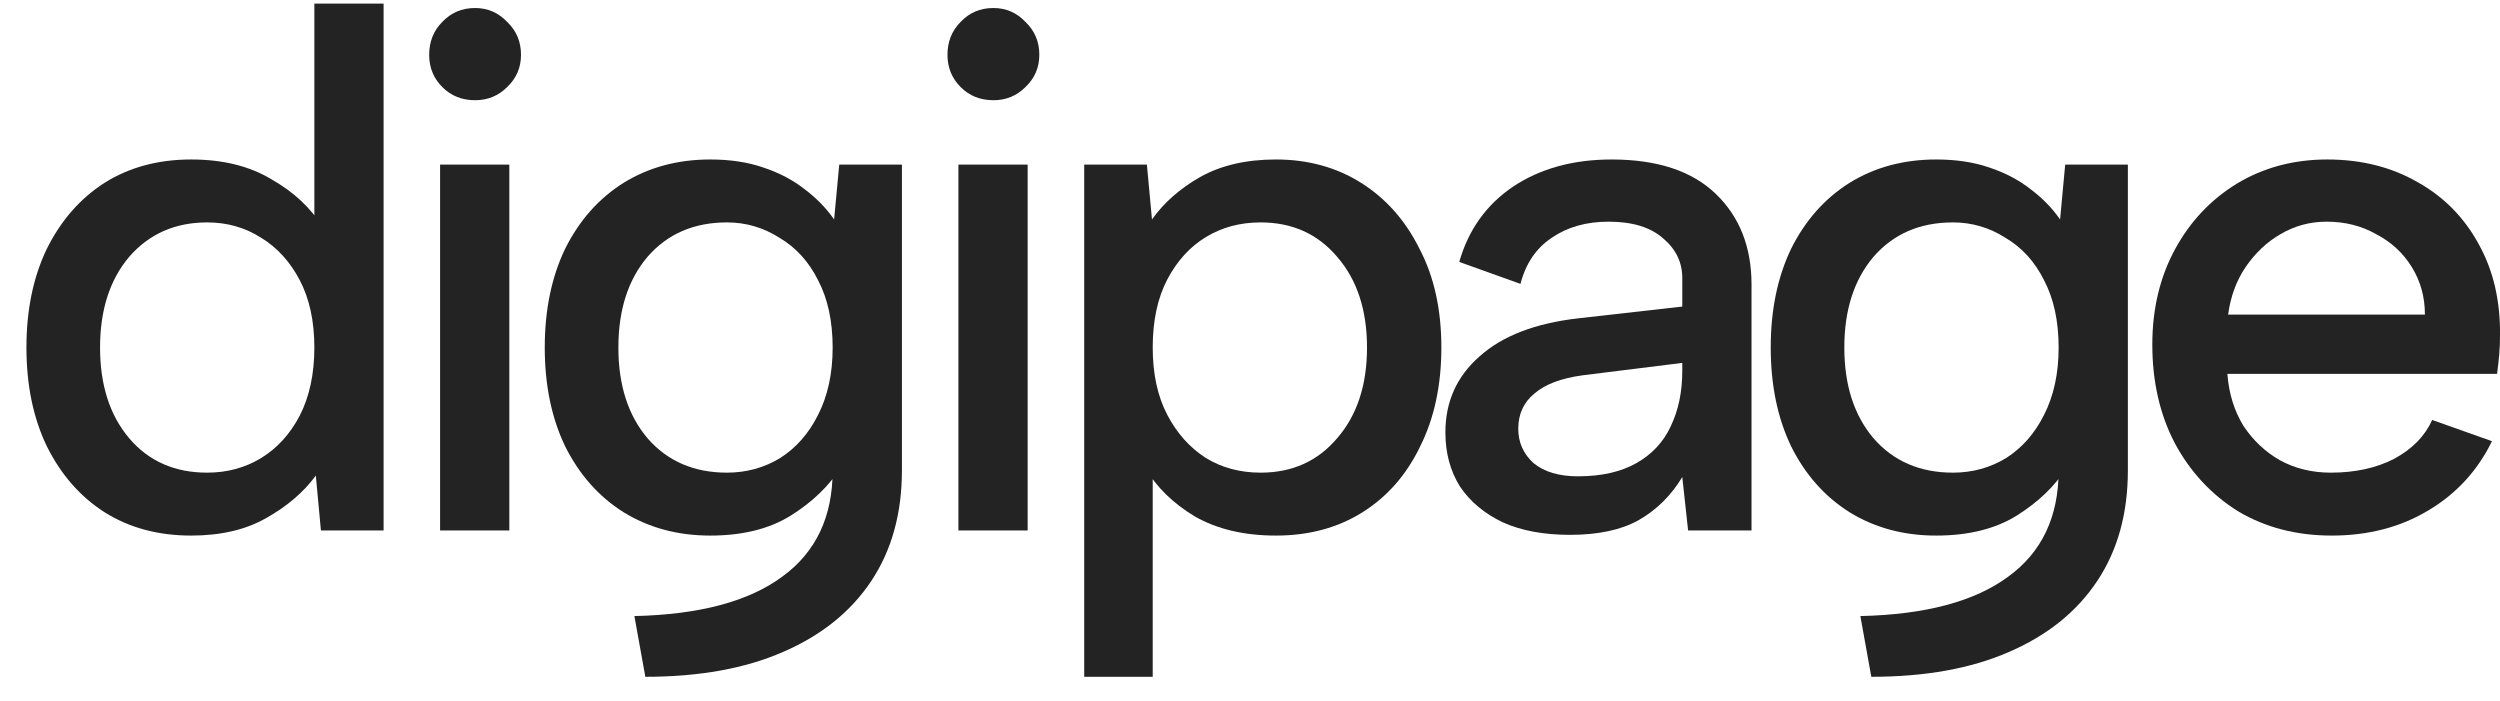
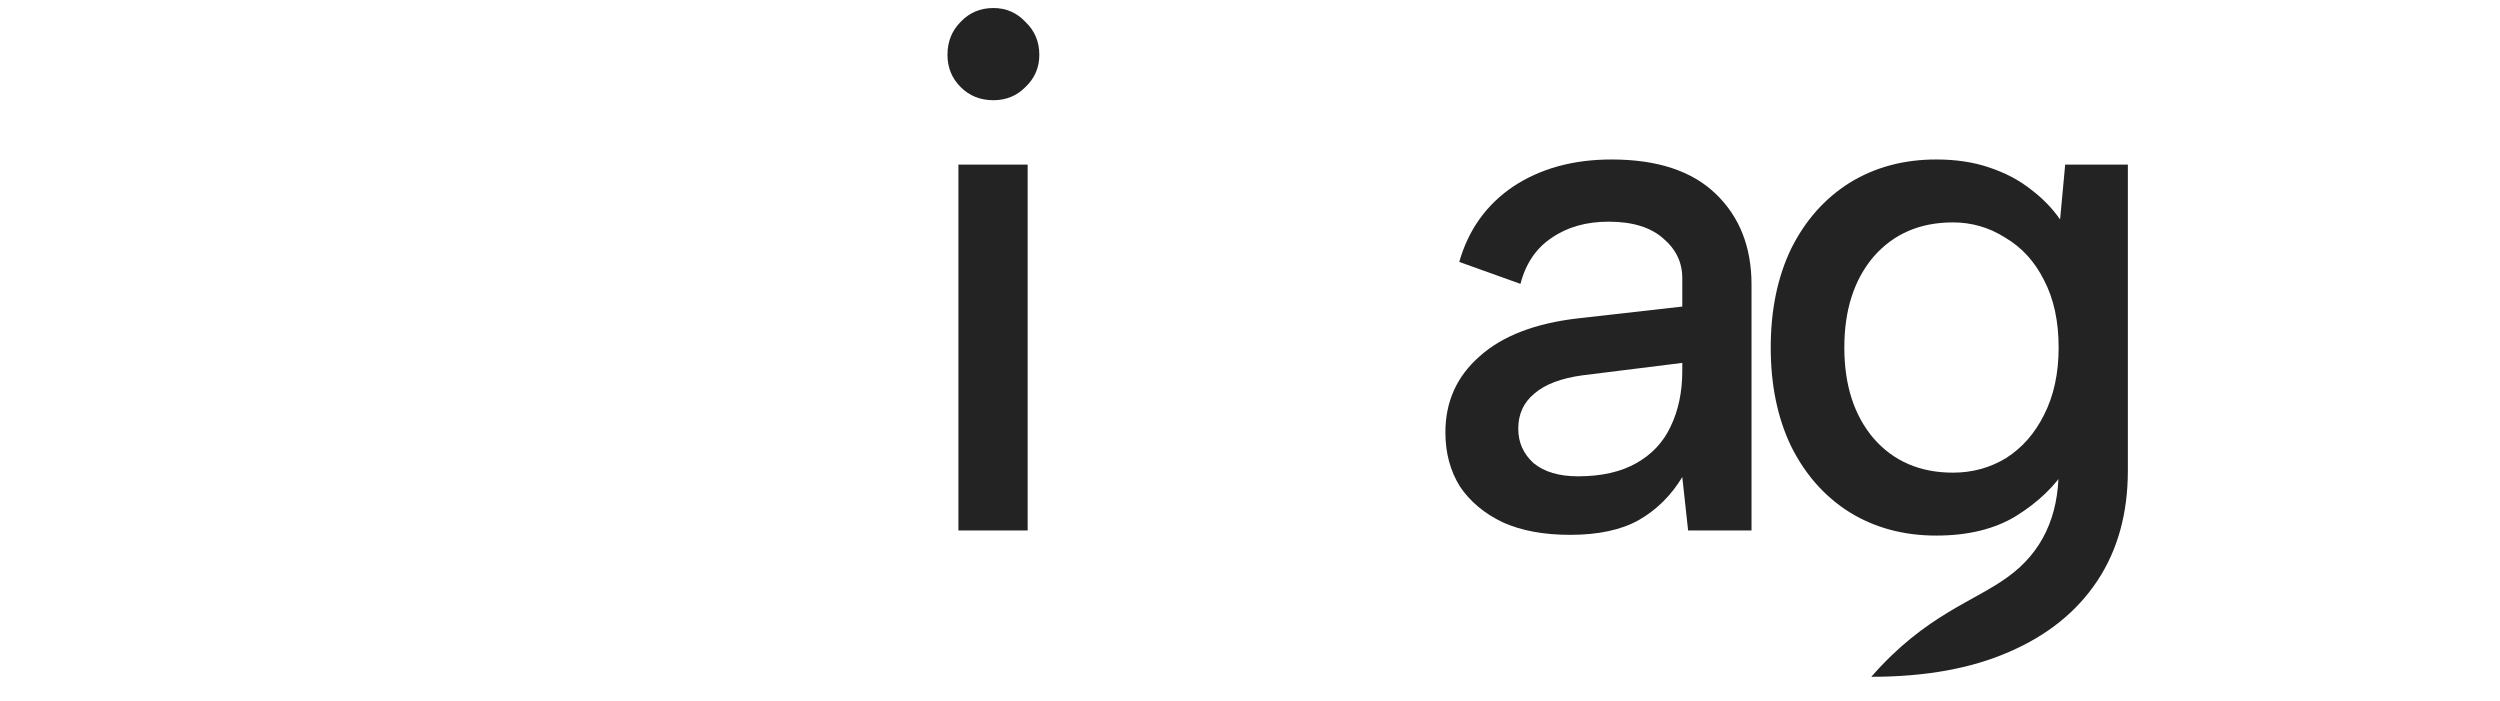
<svg xmlns="http://www.w3.org/2000/svg" width="82" height="23" viewBox="0 0 82 23" fill="none">
-   <path d="M10.574 7.439L10.311 7.511V0.119H12.582V17.399H10.526L10.359 15.599C9.96 16.143 9.418 16.607 8.733 16.991C8.063 17.375 7.243 17.567 6.27 17.567C5.187 17.567 4.238 17.311 3.425 16.799C2.628 16.287 1.999 15.567 1.537 14.639C1.09 13.711 0.867 12.631 0.867 11.399C0.867 10.167 1.09 9.087 1.537 8.159C1.999 7.231 2.628 6.511 3.425 5.999C4.238 5.487 5.187 5.231 6.27 5.231C7.306 5.231 8.183 5.447 8.9 5.879C9.633 6.295 10.191 6.815 10.574 7.439ZM3.282 11.399C3.282 12.631 3.601 13.623 4.238 14.375C4.876 15.127 5.728 15.503 6.796 15.503C7.45 15.503 8.04 15.343 8.566 15.023C9.091 14.703 9.514 14.239 9.833 13.631C10.151 13.007 10.311 12.263 10.311 11.399C10.311 10.535 10.151 9.799 9.833 9.191C9.514 8.583 9.091 8.119 8.566 7.799C8.04 7.463 7.45 7.295 6.796 7.295C5.744 7.295 4.892 7.671 4.238 8.423C3.601 9.175 3.282 10.167 3.282 11.399Z" fill="#232323" />
-   <path d="M14.435 5.399H16.706V17.399H14.435V5.399ZM15.583 3.287C15.152 3.287 14.794 3.143 14.507 2.855C14.22 2.567 14.077 2.215 14.077 1.799C14.077 1.367 14.22 1.007 14.507 0.719C14.794 0.415 15.152 0.263 15.583 0.263C15.997 0.263 16.348 0.415 16.635 0.719C16.938 1.007 17.089 1.367 17.089 1.799C17.089 2.215 16.938 2.567 16.635 2.855C16.348 3.143 15.997 3.287 15.583 3.287Z" fill="#232323" />
-   <path d="M27.527 5.399H29.583V15.431C29.583 16.839 29.248 18.047 28.579 19.055C27.909 20.063 26.945 20.839 25.686 21.383C24.442 21.927 22.936 22.199 21.167 22.199L20.808 20.207C22.944 20.159 24.562 19.727 25.662 18.911C26.762 18.111 27.311 16.951 27.311 15.431V15.311L27.574 15.335C27.192 15.943 26.642 16.471 25.925 16.919C25.224 17.351 24.347 17.567 23.295 17.567C22.227 17.567 21.279 17.311 20.45 16.799C19.637 16.287 19 15.567 18.537 14.639C18.091 13.711 17.868 12.631 17.868 11.399C17.868 10.167 18.091 9.087 18.537 8.159C19 7.231 19.637 6.511 20.45 5.999C21.279 5.487 22.227 5.231 23.295 5.231C23.948 5.231 24.53 5.319 25.04 5.495C25.566 5.671 26.02 5.911 26.403 6.215C26.785 6.503 27.104 6.831 27.359 7.199L27.527 5.399ZM20.283 11.399C20.283 12.631 20.601 13.623 21.239 14.375C21.892 15.127 22.761 15.503 23.845 15.503C24.482 15.503 25.064 15.343 25.59 15.023C26.116 14.687 26.53 14.215 26.833 13.607C27.152 12.983 27.311 12.247 27.311 11.399C27.311 10.535 27.152 9.799 26.833 9.191C26.53 8.583 26.108 8.119 25.566 7.799C25.04 7.463 24.466 7.295 23.845 7.295C22.761 7.295 21.892 7.671 21.239 8.423C20.601 9.175 20.283 10.167 20.283 11.399Z" fill="#232323" />
  <path d="M31.436 5.399H33.707V17.399H31.436V5.399ZM32.584 3.287C32.153 3.287 31.794 3.143 31.508 2.855C31.221 2.567 31.077 2.215 31.077 1.799C31.077 1.367 31.221 1.007 31.508 0.719C31.794 0.415 32.153 0.263 32.584 0.263C32.998 0.263 33.349 0.415 33.635 0.719C33.938 1.007 34.09 1.367 34.09 1.799C34.09 2.215 33.938 2.567 33.635 2.855C33.349 3.143 32.998 3.287 32.584 3.287Z" fill="#232323" />
-   <path d="M37.57 15.359L37.809 15.287V22.199H35.562V5.399H37.618L37.785 7.199C38.168 6.655 38.694 6.191 39.363 5.807C40.049 5.423 40.877 5.231 41.85 5.231C42.902 5.231 43.834 5.487 44.647 5.999C45.46 6.511 46.097 7.231 46.559 8.159C47.038 9.071 47.277 10.151 47.277 11.399C47.277 12.631 47.046 13.711 46.583 14.639C46.137 15.567 45.508 16.287 44.695 16.799C43.882 17.311 42.933 17.567 41.85 17.567C40.814 17.567 39.929 17.359 39.196 16.943C38.479 16.511 37.937 15.983 37.57 15.359ZM44.838 11.399C44.838 10.167 44.511 9.175 43.858 8.423C43.22 7.671 42.384 7.295 41.348 7.295C40.678 7.295 40.08 7.455 39.554 7.775C39.029 8.095 38.606 8.559 38.287 9.167C37.969 9.775 37.809 10.519 37.809 11.399C37.809 12.263 37.969 12.999 38.287 13.607C38.606 14.215 39.029 14.687 39.554 15.023C40.08 15.343 40.678 15.503 41.348 15.503C42.384 15.503 43.22 15.127 43.858 14.375C44.511 13.623 44.838 12.631 44.838 11.399Z" fill="#232323" />
  <path d="M55.37 17.399L55.179 15.647C54.812 16.255 54.334 16.727 53.744 17.063C53.17 17.383 52.421 17.543 51.497 17.543C50.636 17.543 49.903 17.407 49.297 17.135C48.692 16.847 48.221 16.455 47.887 15.959C47.568 15.447 47.409 14.855 47.409 14.183C47.409 13.175 47.783 12.343 48.532 11.687C49.281 11.015 50.365 10.599 51.784 10.439L55.179 10.055V9.119C55.179 8.607 54.971 8.175 54.557 7.823C54.143 7.455 53.545 7.271 52.764 7.271C52.031 7.271 51.409 7.447 50.899 7.799C50.389 8.135 50.046 8.639 49.871 9.311L47.863 8.591C48.166 7.535 48.755 6.711 49.632 6.119C50.525 5.527 51.6 5.231 52.859 5.231C54.358 5.231 55.497 5.607 56.278 6.359C57.059 7.111 57.45 8.103 57.45 9.335V17.399H55.37ZM55.179 11.903L51.903 12.311C51.202 12.407 50.676 12.607 50.325 12.911C49.975 13.199 49.799 13.583 49.799 14.063C49.799 14.511 49.967 14.887 50.301 15.191C50.652 15.479 51.138 15.623 51.76 15.623C52.525 15.623 53.162 15.479 53.672 15.191C54.182 14.903 54.557 14.503 54.796 13.991C55.051 13.463 55.179 12.855 55.179 12.167V11.903Z" fill="#232323" />
-   <path d="M67.738 5.399H69.794V15.431C69.794 16.839 69.46 18.047 68.79 19.055C68.121 20.063 67.157 20.839 65.897 21.383C64.654 21.927 63.148 22.199 61.379 22.199L61.02 20.207C63.156 20.159 64.774 19.727 65.874 18.911C66.973 18.111 67.523 16.951 67.523 15.431V15.311L67.786 15.335C67.404 15.943 66.854 16.471 66.137 16.919C65.435 17.351 64.559 17.567 63.507 17.567C62.439 17.567 61.49 17.311 60.662 16.799C59.849 16.287 59.211 15.567 58.749 14.639C58.303 13.711 58.08 12.631 58.08 11.399C58.08 10.167 58.303 9.087 58.749 8.159C59.211 7.231 59.849 6.511 60.662 5.999C61.49 5.487 62.439 5.231 63.507 5.231C64.16 5.231 64.742 5.319 65.252 5.495C65.778 5.671 66.232 5.911 66.615 6.215C66.997 6.503 67.316 6.831 67.571 7.199L67.738 5.399ZM60.494 11.399C60.494 12.631 60.813 13.623 61.451 14.375C62.104 15.127 62.973 15.503 64.057 15.503C64.694 15.503 65.276 15.343 65.802 15.023C66.328 14.687 66.742 14.215 67.045 13.607C67.364 12.983 67.523 12.247 67.523 11.399C67.523 10.535 67.364 9.799 67.045 9.191C66.742 8.583 66.32 8.119 65.778 7.799C65.252 7.463 64.678 7.295 64.057 7.295C62.973 7.295 62.104 7.671 61.451 8.423C60.813 9.175 60.494 10.167 60.494 11.399Z" fill="#232323" />
-   <path d="M76.477 17.567C75.329 17.567 74.309 17.303 73.417 16.775C72.54 16.231 71.847 15.487 71.337 14.543C70.843 13.599 70.596 12.519 70.596 11.303C70.596 10.135 70.843 9.095 71.337 8.183C71.831 7.271 72.508 6.551 73.369 6.023C74.246 5.495 75.234 5.231 76.334 5.231C77.449 5.231 78.438 5.479 79.298 5.975C80.159 6.455 80.828 7.135 81.306 8.015C81.785 8.879 82.016 9.879 82 11.015C82 11.207 81.992 11.407 81.976 11.615C81.96 11.807 81.936 12.023 81.904 12.263H73.058C73.106 12.903 73.281 13.471 73.584 13.967C73.903 14.447 74.302 14.823 74.78 15.095C75.274 15.367 75.832 15.503 76.453 15.503C77.25 15.503 77.943 15.351 78.533 15.047C79.123 14.727 79.537 14.303 79.776 13.775L81.737 14.471C81.259 15.447 80.557 16.207 79.633 16.751C78.724 17.295 77.672 17.567 76.477 17.567ZM79.537 10.319C79.537 9.743 79.394 9.223 79.107 8.759C78.82 8.295 78.43 7.935 77.935 7.679C77.457 7.407 76.915 7.271 76.31 7.271C75.768 7.271 75.266 7.407 74.803 7.679C74.357 7.935 73.975 8.295 73.656 8.759C73.353 9.207 73.162 9.727 73.082 10.319H79.537Z" fill="#232323" />
+   <path d="M67.738 5.399H69.794V15.431C69.794 16.839 69.46 18.047 68.79 19.055C68.121 20.063 67.157 20.839 65.897 21.383C64.654 21.927 63.148 22.199 61.379 22.199C63.156 20.159 64.774 19.727 65.874 18.911C66.973 18.111 67.523 16.951 67.523 15.431V15.311L67.786 15.335C67.404 15.943 66.854 16.471 66.137 16.919C65.435 17.351 64.559 17.567 63.507 17.567C62.439 17.567 61.49 17.311 60.662 16.799C59.849 16.287 59.211 15.567 58.749 14.639C58.303 13.711 58.08 12.631 58.08 11.399C58.08 10.167 58.303 9.087 58.749 8.159C59.211 7.231 59.849 6.511 60.662 5.999C61.49 5.487 62.439 5.231 63.507 5.231C64.16 5.231 64.742 5.319 65.252 5.495C65.778 5.671 66.232 5.911 66.615 6.215C66.997 6.503 67.316 6.831 67.571 7.199L67.738 5.399ZM60.494 11.399C60.494 12.631 60.813 13.623 61.451 14.375C62.104 15.127 62.973 15.503 64.057 15.503C64.694 15.503 65.276 15.343 65.802 15.023C66.328 14.687 66.742 14.215 67.045 13.607C67.364 12.983 67.523 12.247 67.523 11.399C67.523 10.535 67.364 9.799 67.045 9.191C66.742 8.583 66.32 8.119 65.778 7.799C65.252 7.463 64.678 7.295 64.057 7.295C62.973 7.295 62.104 7.671 61.451 8.423C60.813 9.175 60.494 10.167 60.494 11.399Z" fill="#232323" />
</svg>